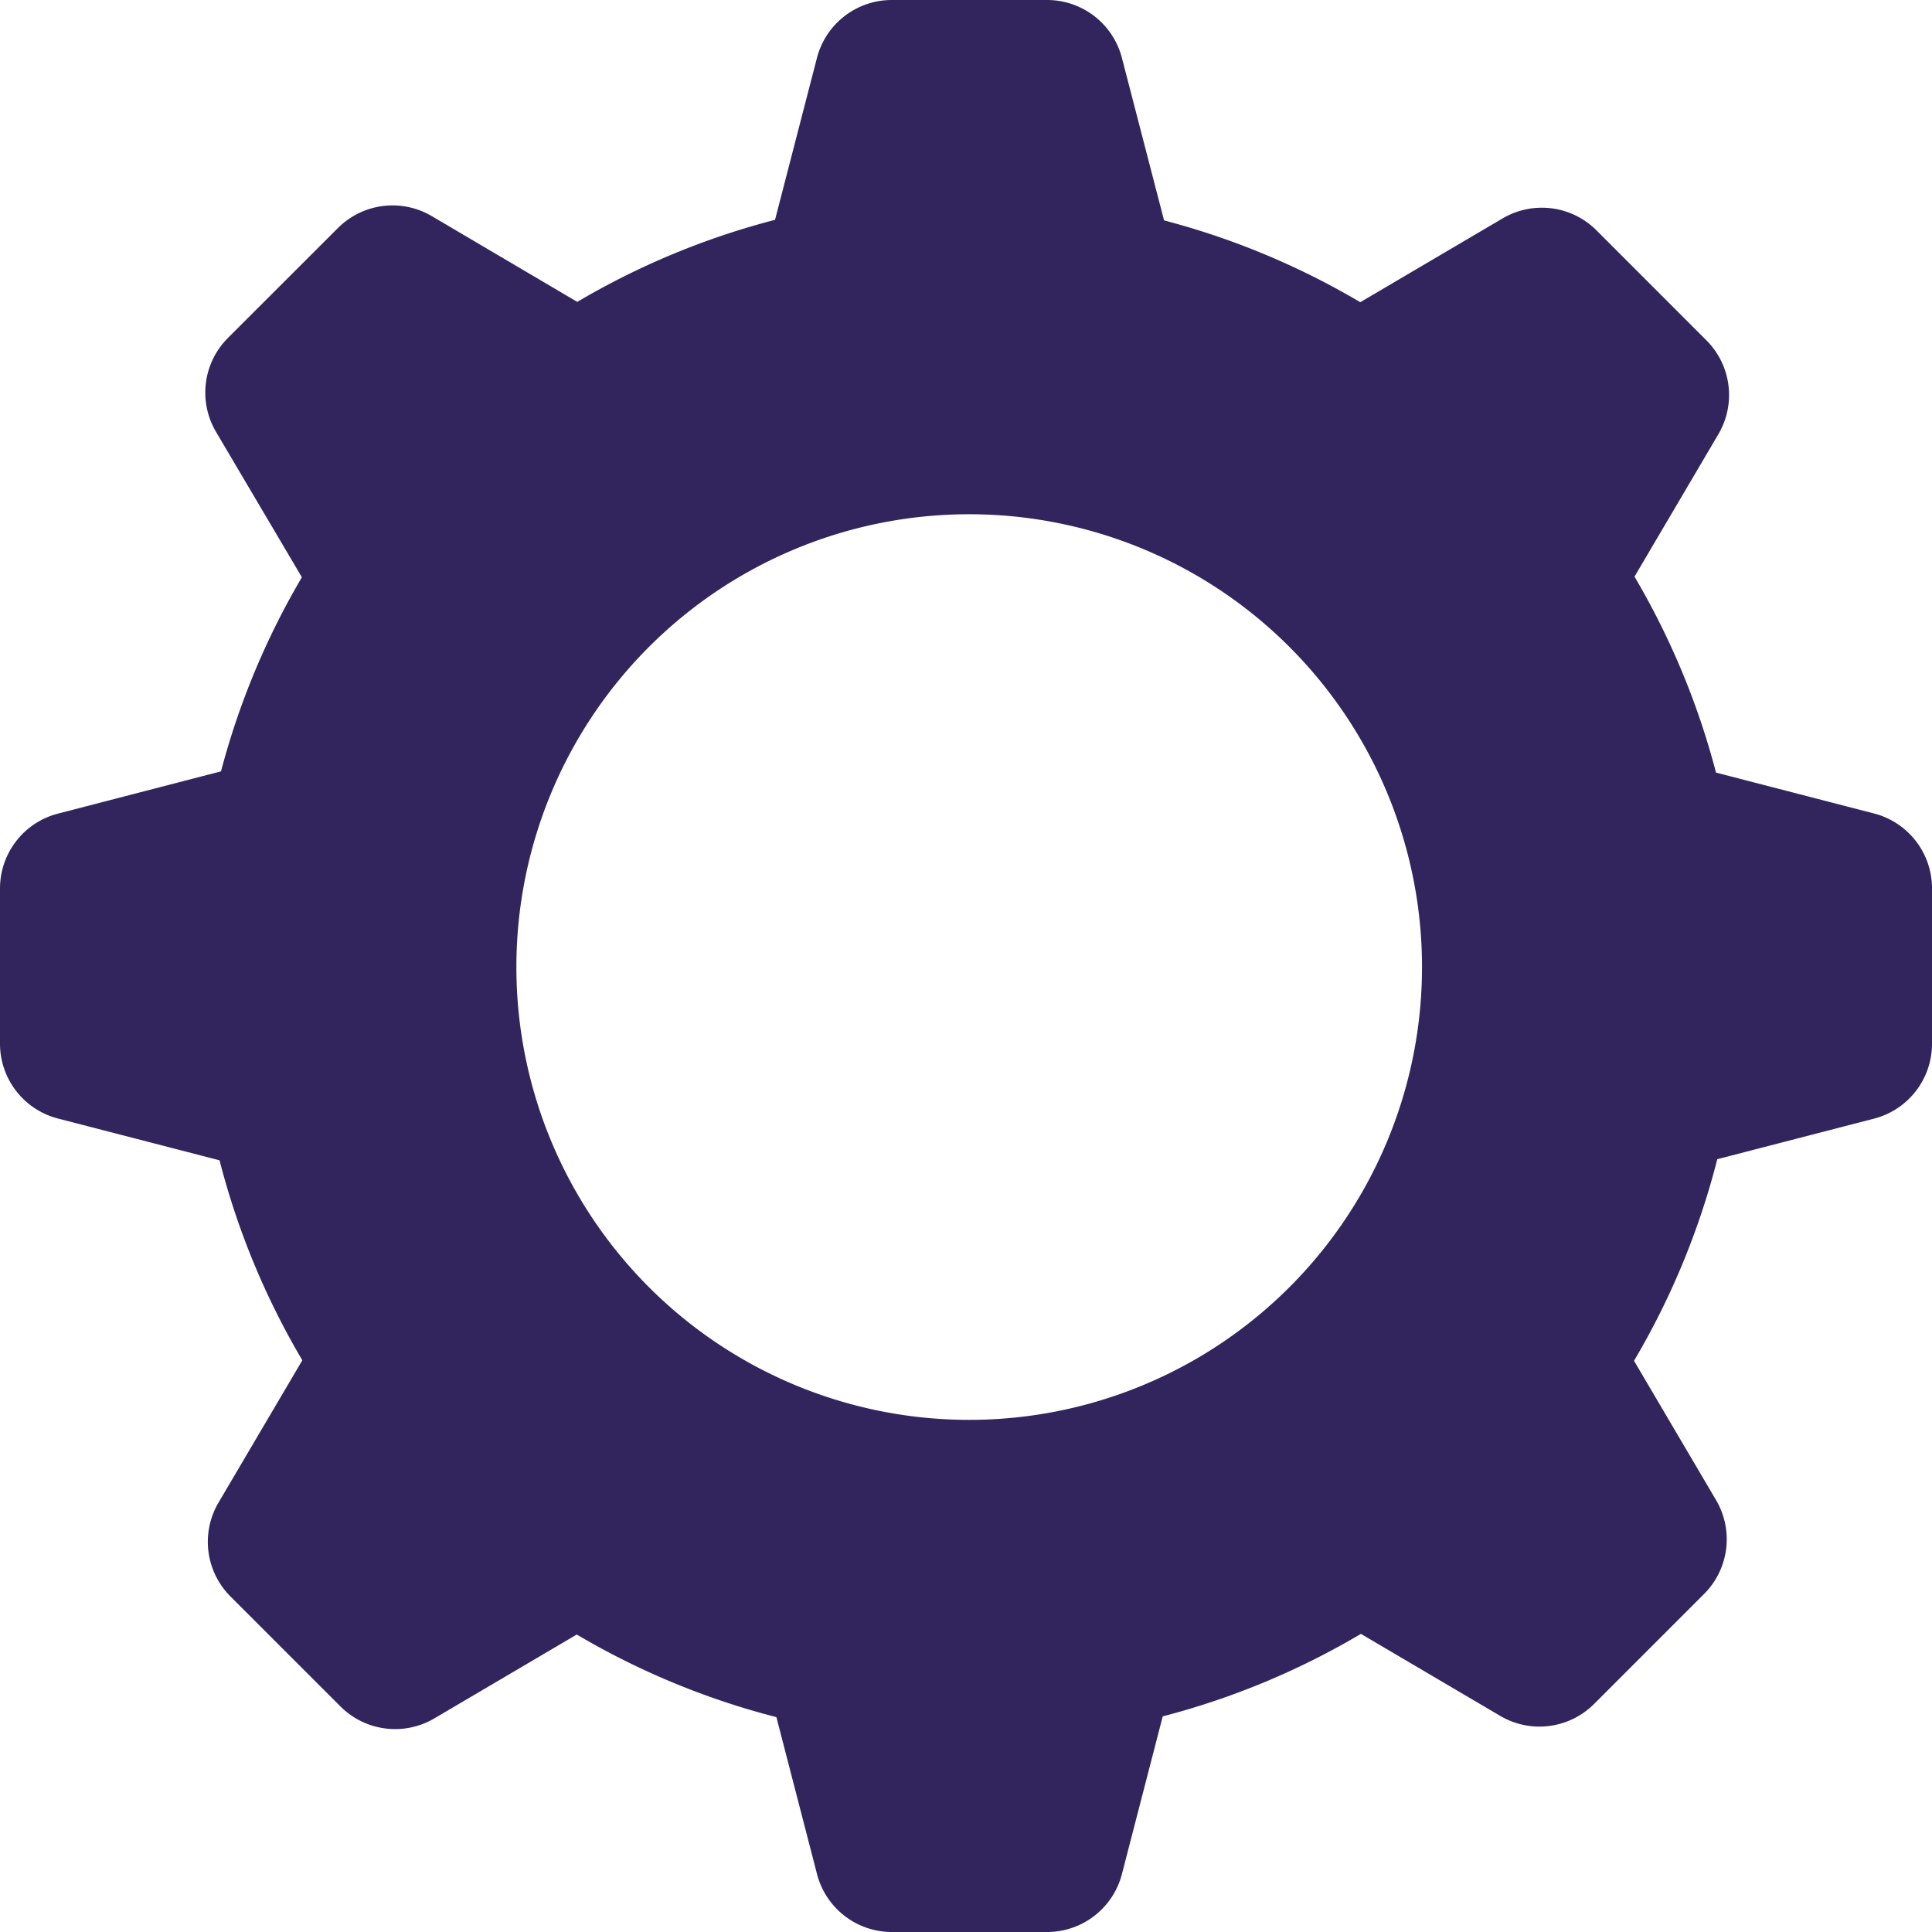
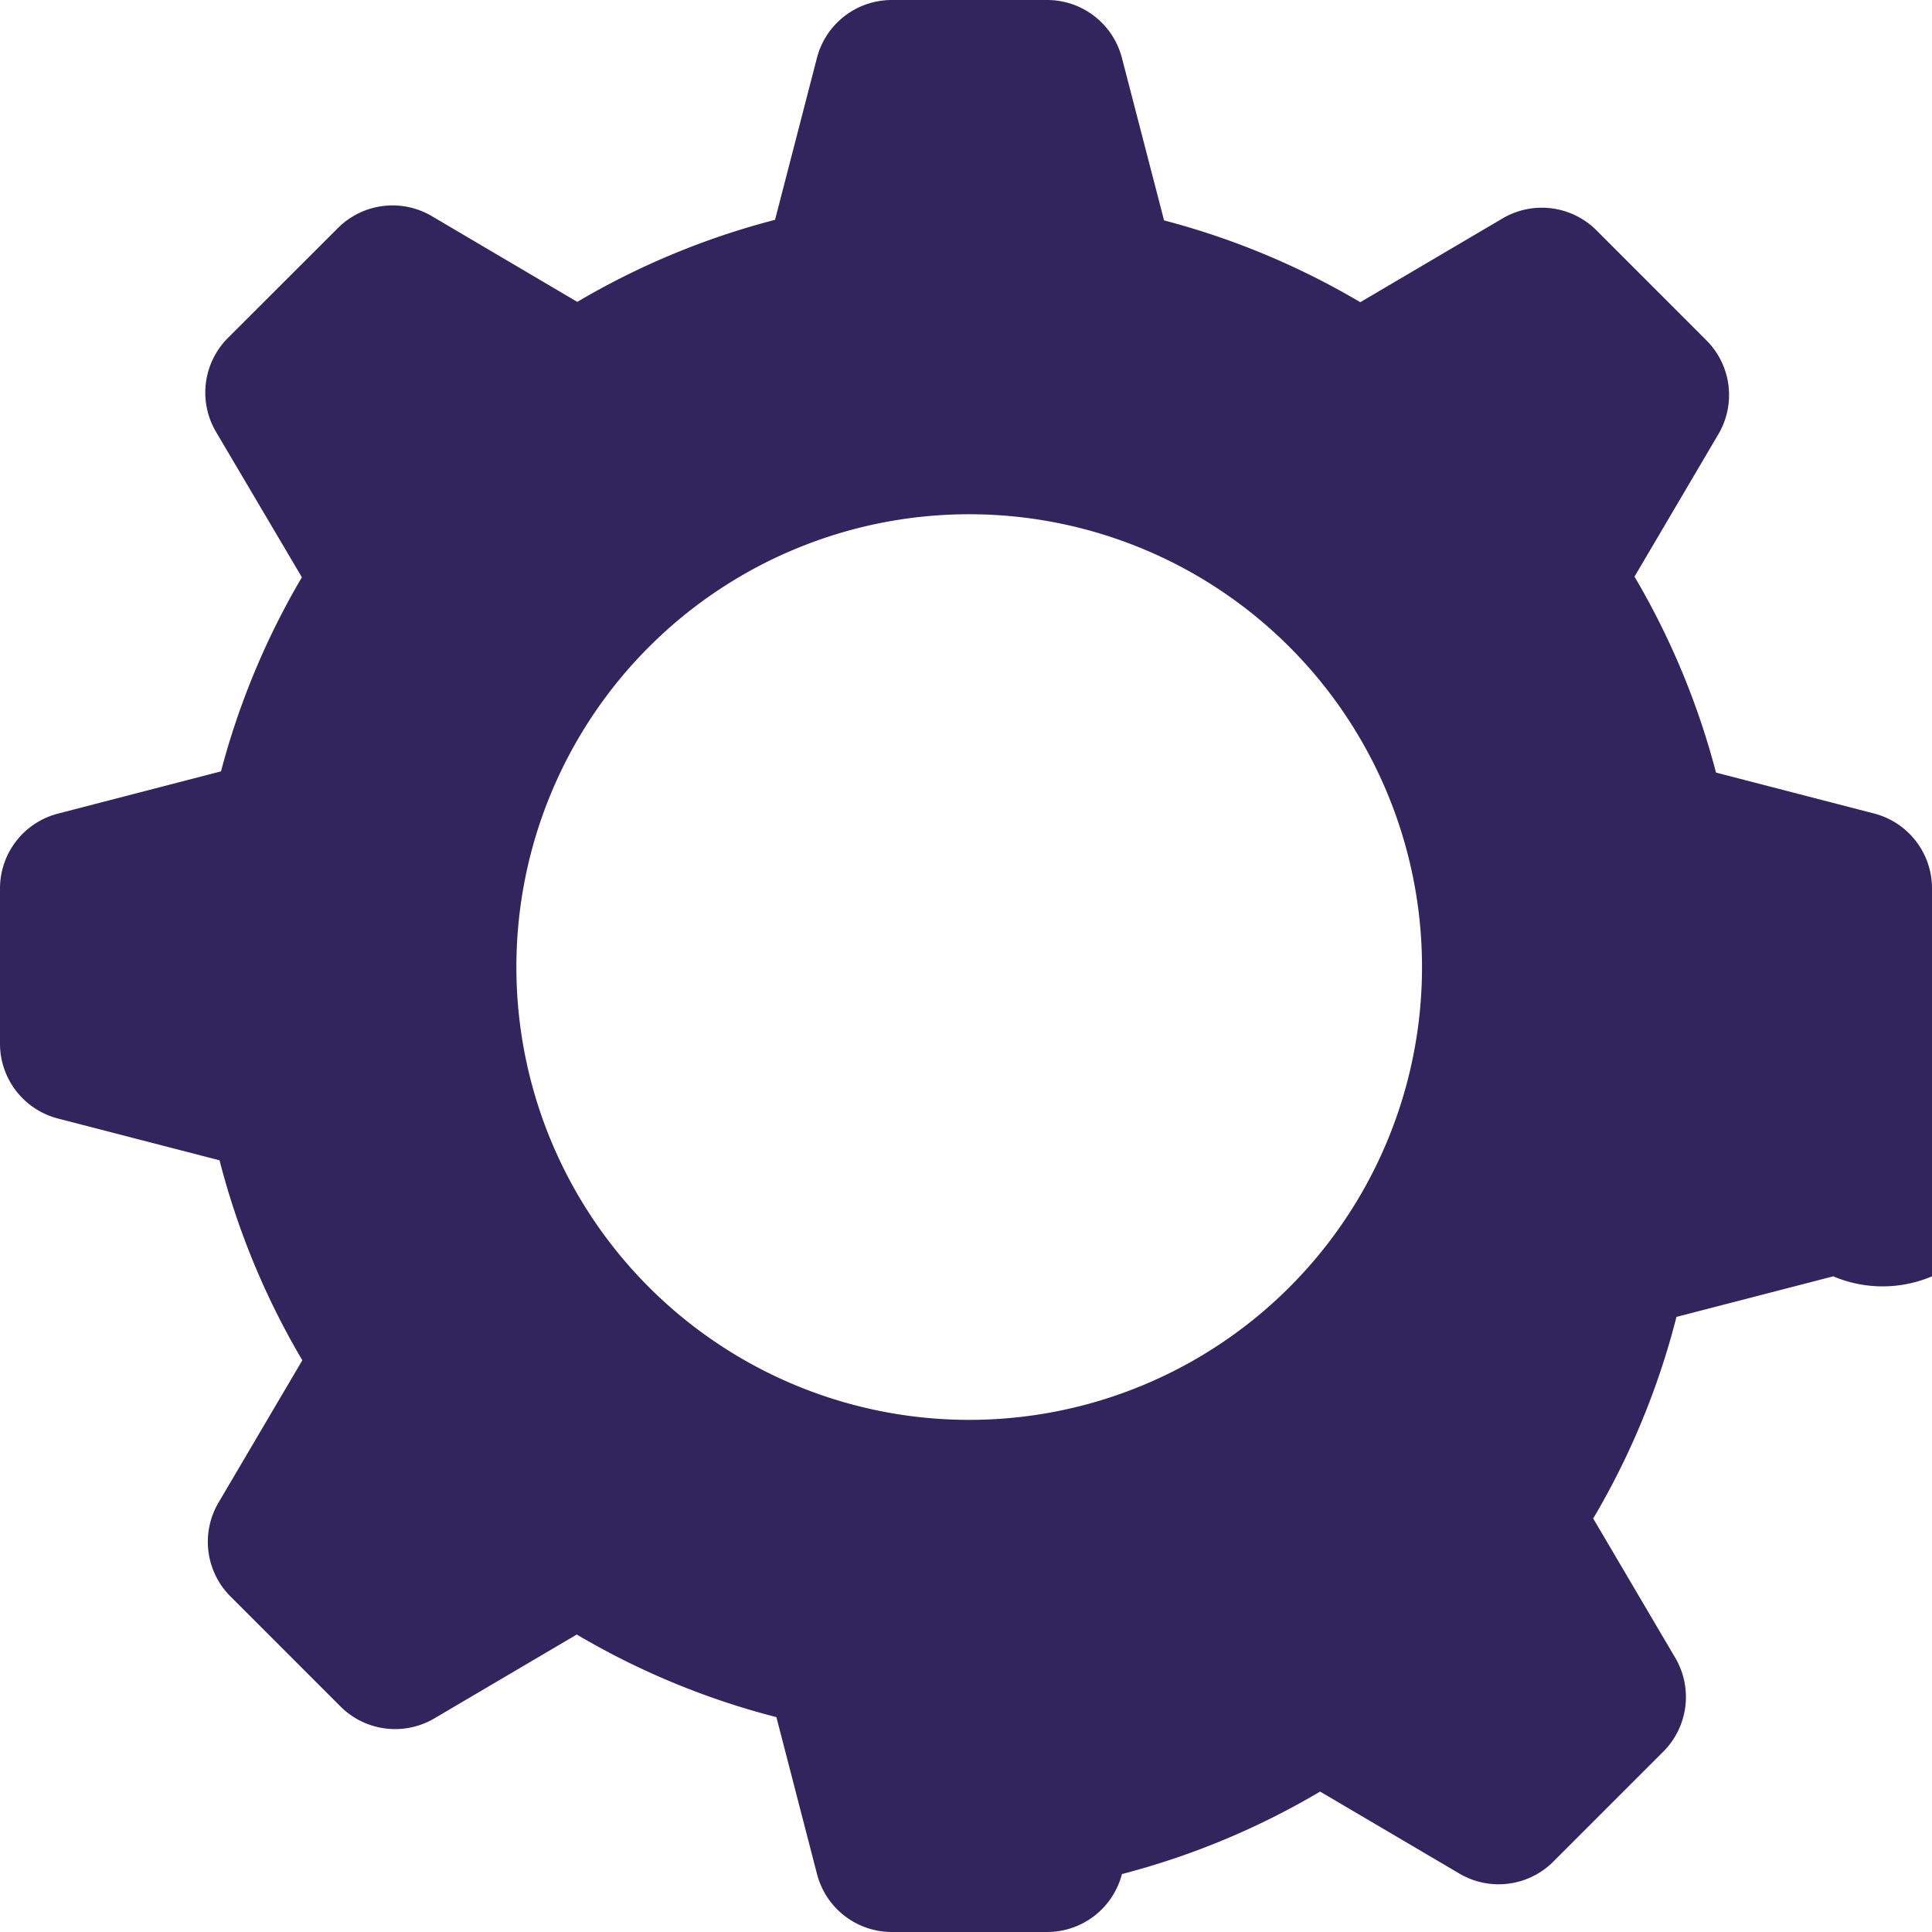
<svg xmlns="http://www.w3.org/2000/svg" viewBox="0 0 64 64" aria-labelledby="title" aria-describedby="desc" role="img">
  <title>Settings</title>
  <desc>A solid styled icon from Orion Icon Library.</desc>
-   <path data-name="layer1" d="M62.081 26.948l-5.236-1.355a25.438 25.438 0 0 0-2.7-6.491l2.78-4.721a2.56 2.56 0 0 0-.4-3.109l-3.637-3.639a2.56 2.56 0 0 0-3.109-.4l-4.718 2.778a25.437 25.437 0 0 0-6.5-2.71l-1.396-5.382A2.56 2.56 0 0 0 34.686 0H29.54a2.56 2.56 0 0 0-2.478 1.919l-1.388 5.363A25.44 25.44 0 0 0 19.123 10L14.3 7.157a2.56 2.56 0 0 0-3.109.4l-3.638 3.635a2.56 2.56 0 0 0-.4 3.109L10 19.123a25.438 25.438 0 0 0-2.679 6.429l-5.4 1.4A2.56 2.56 0 0 0 0 29.427v5.147a2.56 2.56 0 0 0 1.919 2.478l5.354 1.385a25.44 25.44 0 0 0 2.742 6.624l-2.778 4.717a2.56 2.56 0 0 0 .4 3.109l3.639 3.639a2.56 2.56 0 0 0 3.109.4l4.721-2.78a25.436 25.436 0 0 0 6.613 2.736l1.346 5.2A2.56 2.56 0 0 0 29.54 64h5.147a2.56 2.56 0 0 0 2.478-1.919l1.352-5.224a25.438 25.438 0 0 0 6.565-2.733l4.618 2.719a2.56 2.56 0 0 0 3.109-.4l3.639-3.639a2.56 2.56 0 0 0 .4-3.109l-2.719-4.617a25.438 25.438 0 0 0 2.758-6.678l5.194-1.344A2.56 2.56 0 0 0 64 34.573v-5.146a2.56 2.56 0 0 0-1.919-2.479zM32.106 47.035a15 15 0 1 1 15-15 15 15 0 0 1-15 15z" fill="#32255E" />
+   <path data-name="layer1" d="M62.081 26.948l-5.236-1.355a25.438 25.438 0 0 0-2.7-6.491l2.78-4.721a2.56 2.56 0 0 0-.4-3.109l-3.637-3.639a2.56 2.56 0 0 0-3.109-.4l-4.718 2.778a25.437 25.437 0 0 0-6.5-2.71l-1.396-5.382A2.56 2.56 0 0 0 34.686 0H29.54a2.56 2.56 0 0 0-2.478 1.919l-1.388 5.363A25.44 25.44 0 0 0 19.123 10L14.3 7.157a2.56 2.56 0 0 0-3.109.4l-3.638 3.635a2.56 2.56 0 0 0-.4 3.109L10 19.123a25.438 25.438 0 0 0-2.679 6.429l-5.4 1.4A2.56 2.56 0 0 0 0 29.427v5.147a2.56 2.56 0 0 0 1.919 2.478l5.354 1.385a25.44 25.44 0 0 0 2.742 6.624l-2.778 4.717a2.56 2.56 0 0 0 .4 3.109l3.639 3.639a2.56 2.56 0 0 0 3.109.4l4.721-2.78a25.436 25.436 0 0 0 6.613 2.736l1.346 5.2A2.56 2.56 0 0 0 29.54 64h5.147a2.56 2.56 0 0 0 2.478-1.919a25.438 25.438 0 0 0 6.565-2.733l4.618 2.719a2.56 2.56 0 0 0 3.109-.4l3.639-3.639a2.56 2.56 0 0 0 .4-3.109l-2.719-4.617a25.438 25.438 0 0 0 2.758-6.678l5.194-1.344A2.56 2.56 0 0 0 64 34.573v-5.146a2.56 2.56 0 0 0-1.919-2.479zM32.106 47.035a15 15 0 1 1 15-15 15 15 0 0 1-15 15z" fill="#32255E" />
</svg>